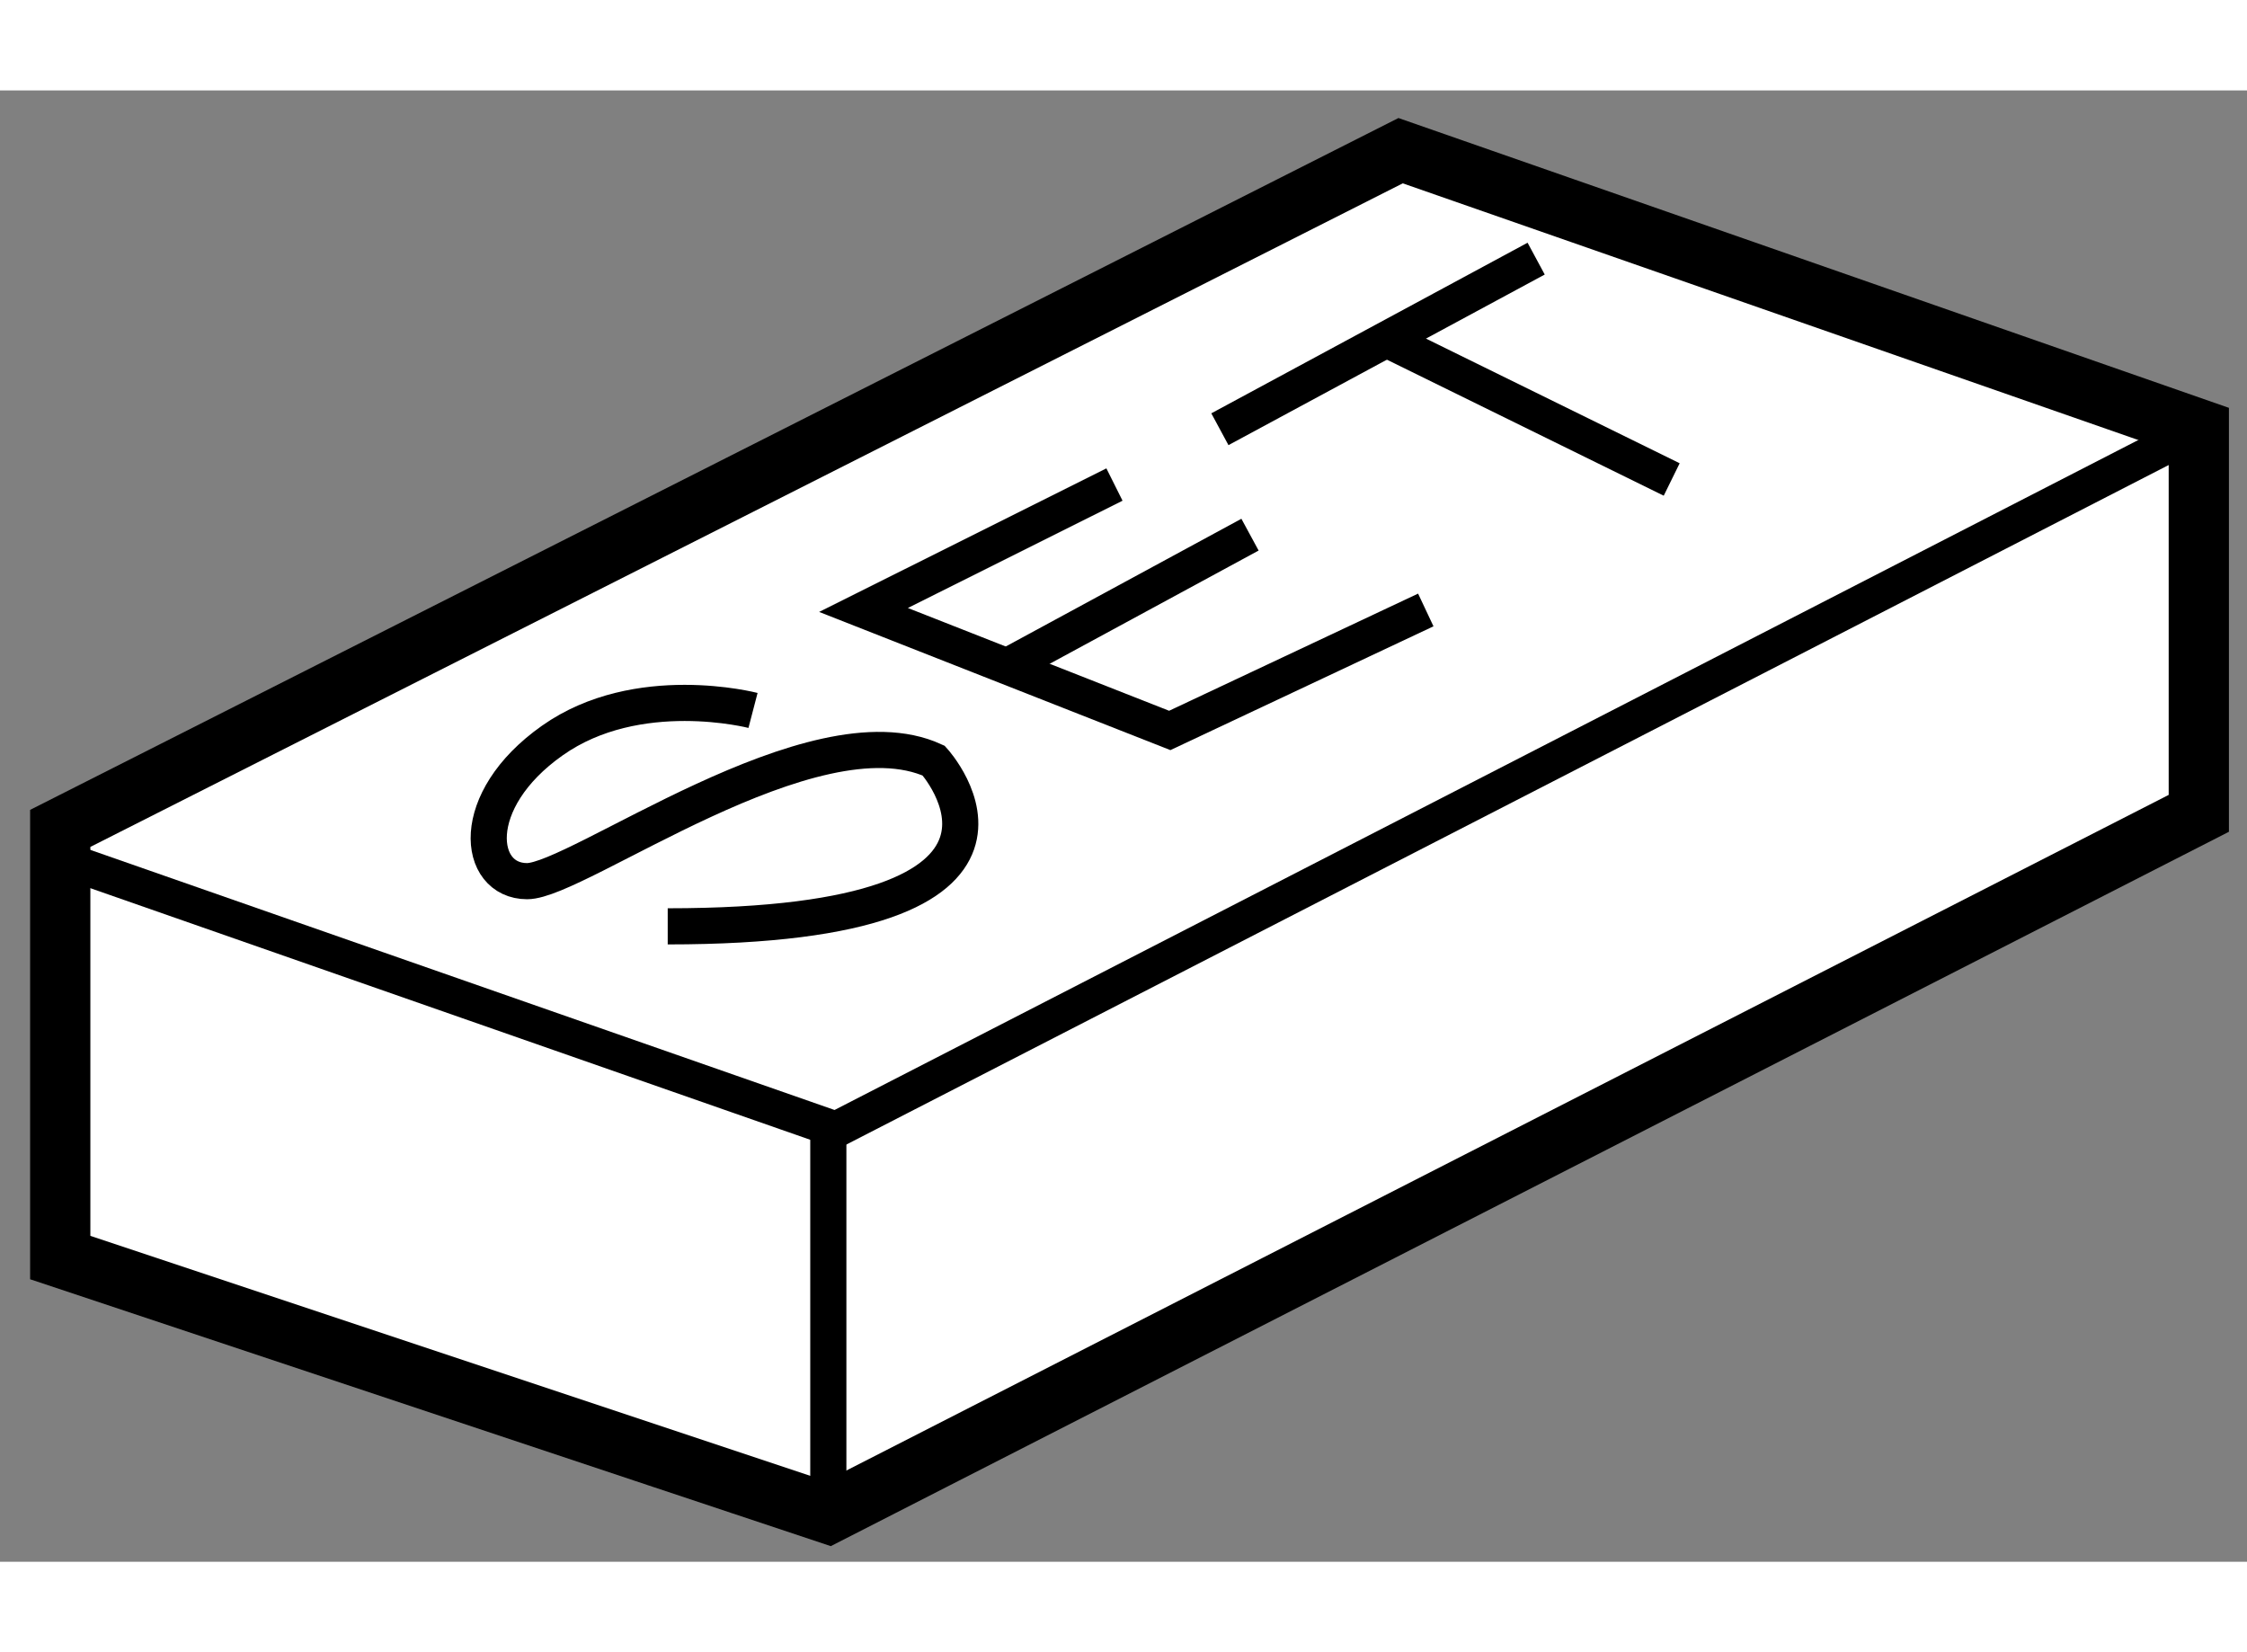
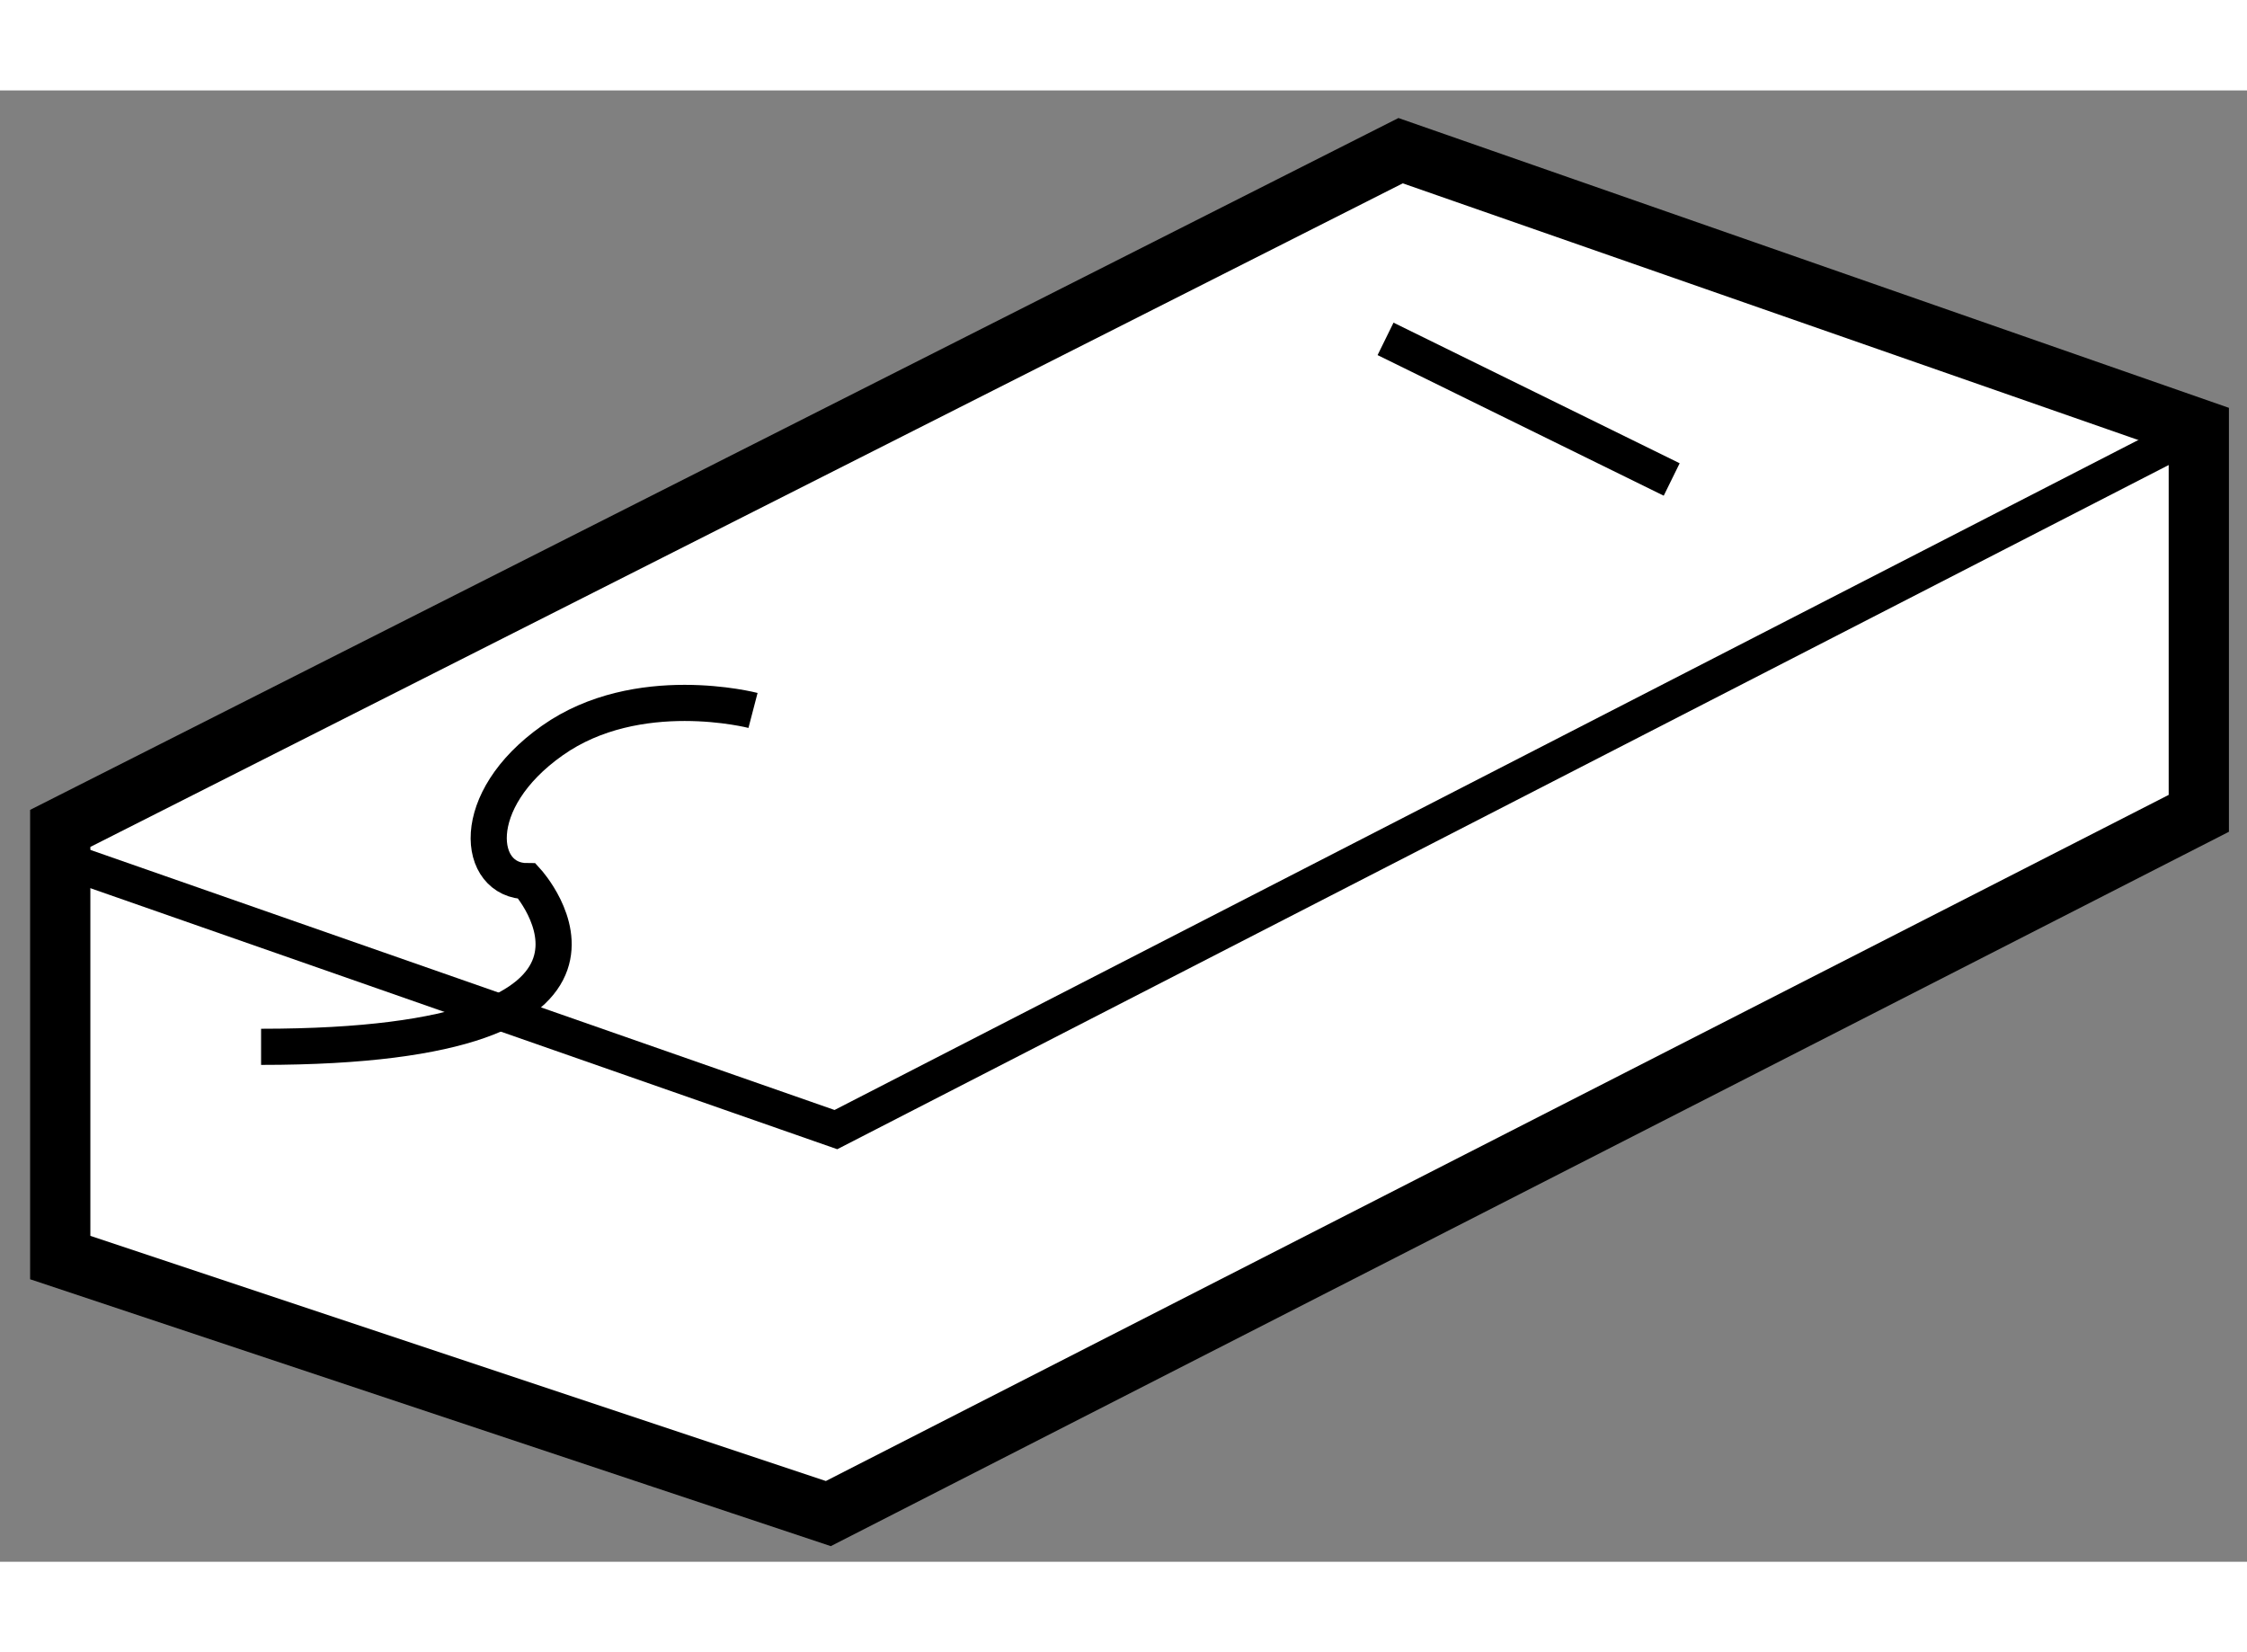
<svg xmlns="http://www.w3.org/2000/svg" version="1.1" x="0px" y="0px" width="244.8px" height="180px" viewBox="159.291 35.021 18.65 12.212" enable-background="new 0 0 244.8 180" xml:space="preserve">
  <rect x="159.291" y="35.021" width="18.65" height="12.212" fill="#808080" stroke="none" />
  <g>
    <polygon fill="#FFFFFF" stroke="#000000" stroke-width="0.5" points="170.916,35.521 177.541,37.833 177.541,41.021     166.166,46.833 159.791,44.708 159.791,41.146   " />
    <polyline fill="none" stroke="#000000" stroke-width="0.3" points="177.541,37.833 166.229,43.646 159.791,41.396   " />
-     <line fill="none" stroke="#000000" stroke-width="0.3" x1="166.166" y1="46.833" x2="166.166" y2="43.646" />
-     <path fill="none" stroke="#000000" stroke-width="0.3" d="M165.541,40.167c0,0-0.959-0.25-1.666,0.25    c-0.709,0.5-0.625,1.167-0.209,1.167c0.417,0,2.375-1.458,3.375-1c0,0,1.25,1.375-2.208,1.375" />
-     <polyline fill="none" stroke="#000000" stroke-width="0.3" points="168.541,38.292 166.458,39.333 169,40.333 171.125,39.333       " />
-     <line fill="none" stroke="#000000" stroke-width="0.3" x1="169.666" y1="38.708" x2="167.666" y2="39.792" />
-     <line fill="none" stroke="#000000" stroke-width="0.3" x1="172.041" y1="36.417" x2="169.416" y2="37.833" />
+     <path fill="none" stroke="#000000" stroke-width="0.3" d="M165.541,40.167c0,0-0.959-0.25-1.666,0.25    c-0.709,0.5-0.625,1.167-0.209,1.167c0,0,1.25,1.375-2.208,1.375" />
    <line fill="none" stroke="#000000" stroke-width="0.3" x1="173.166" y1="38.25" x2="170.791" y2="37.083" />
  </g>
</svg>